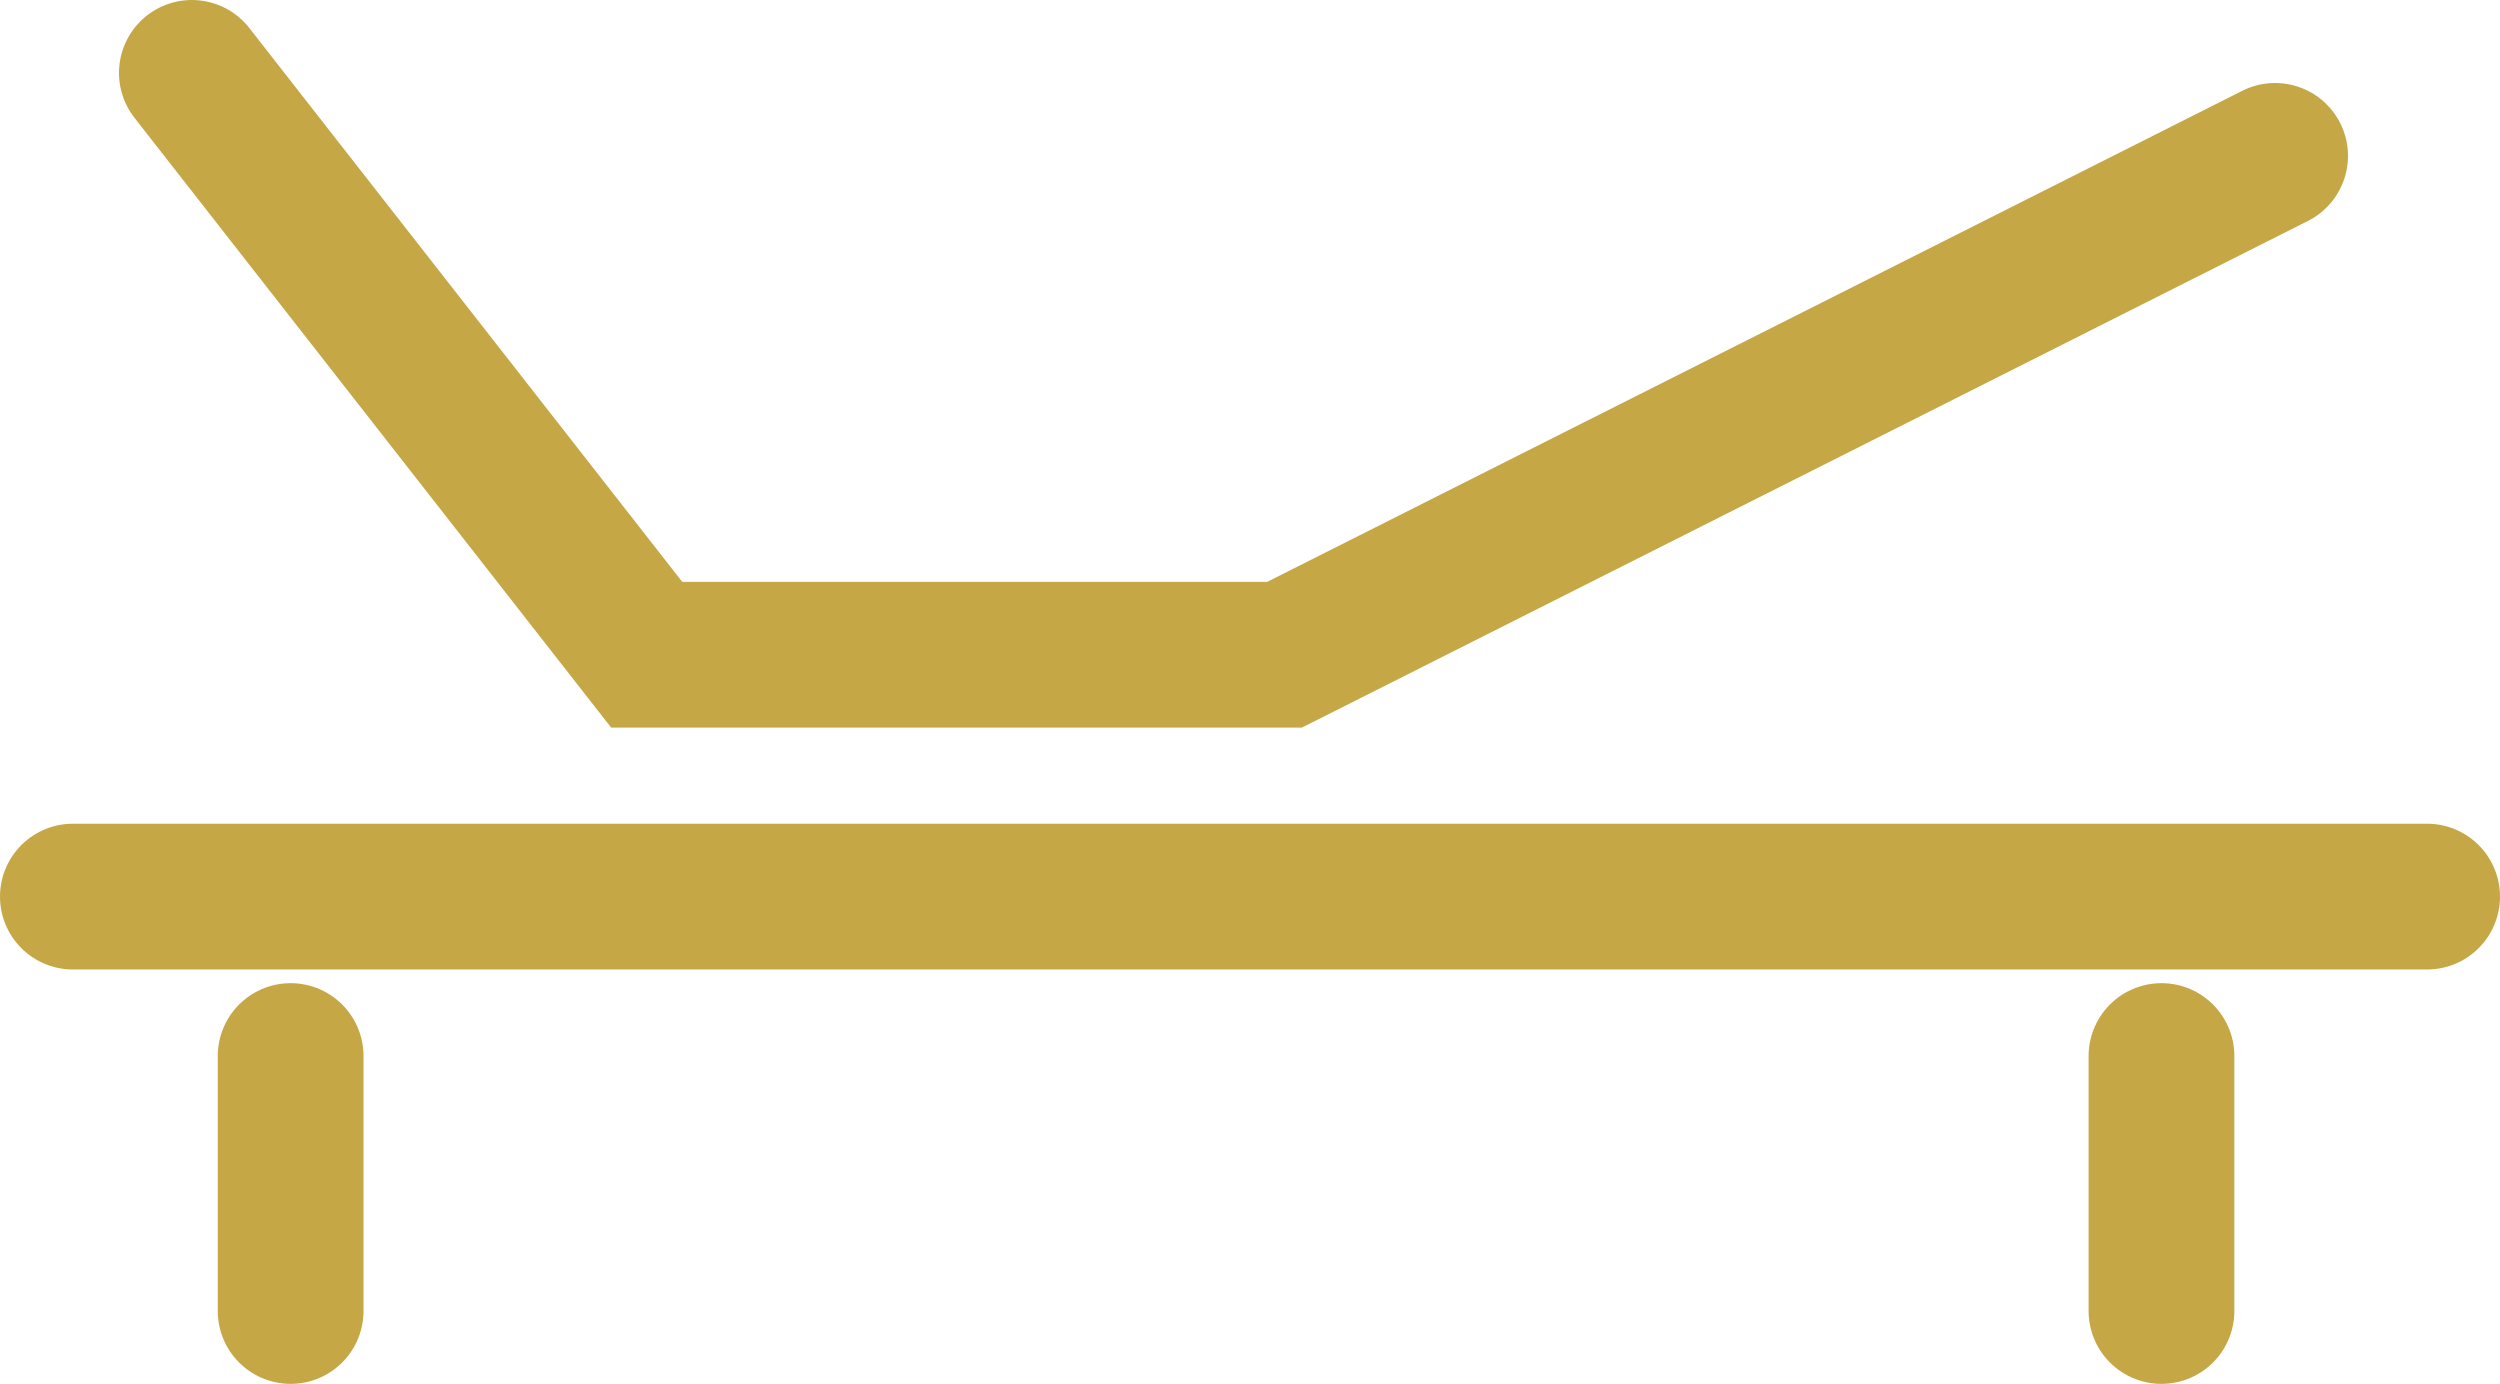
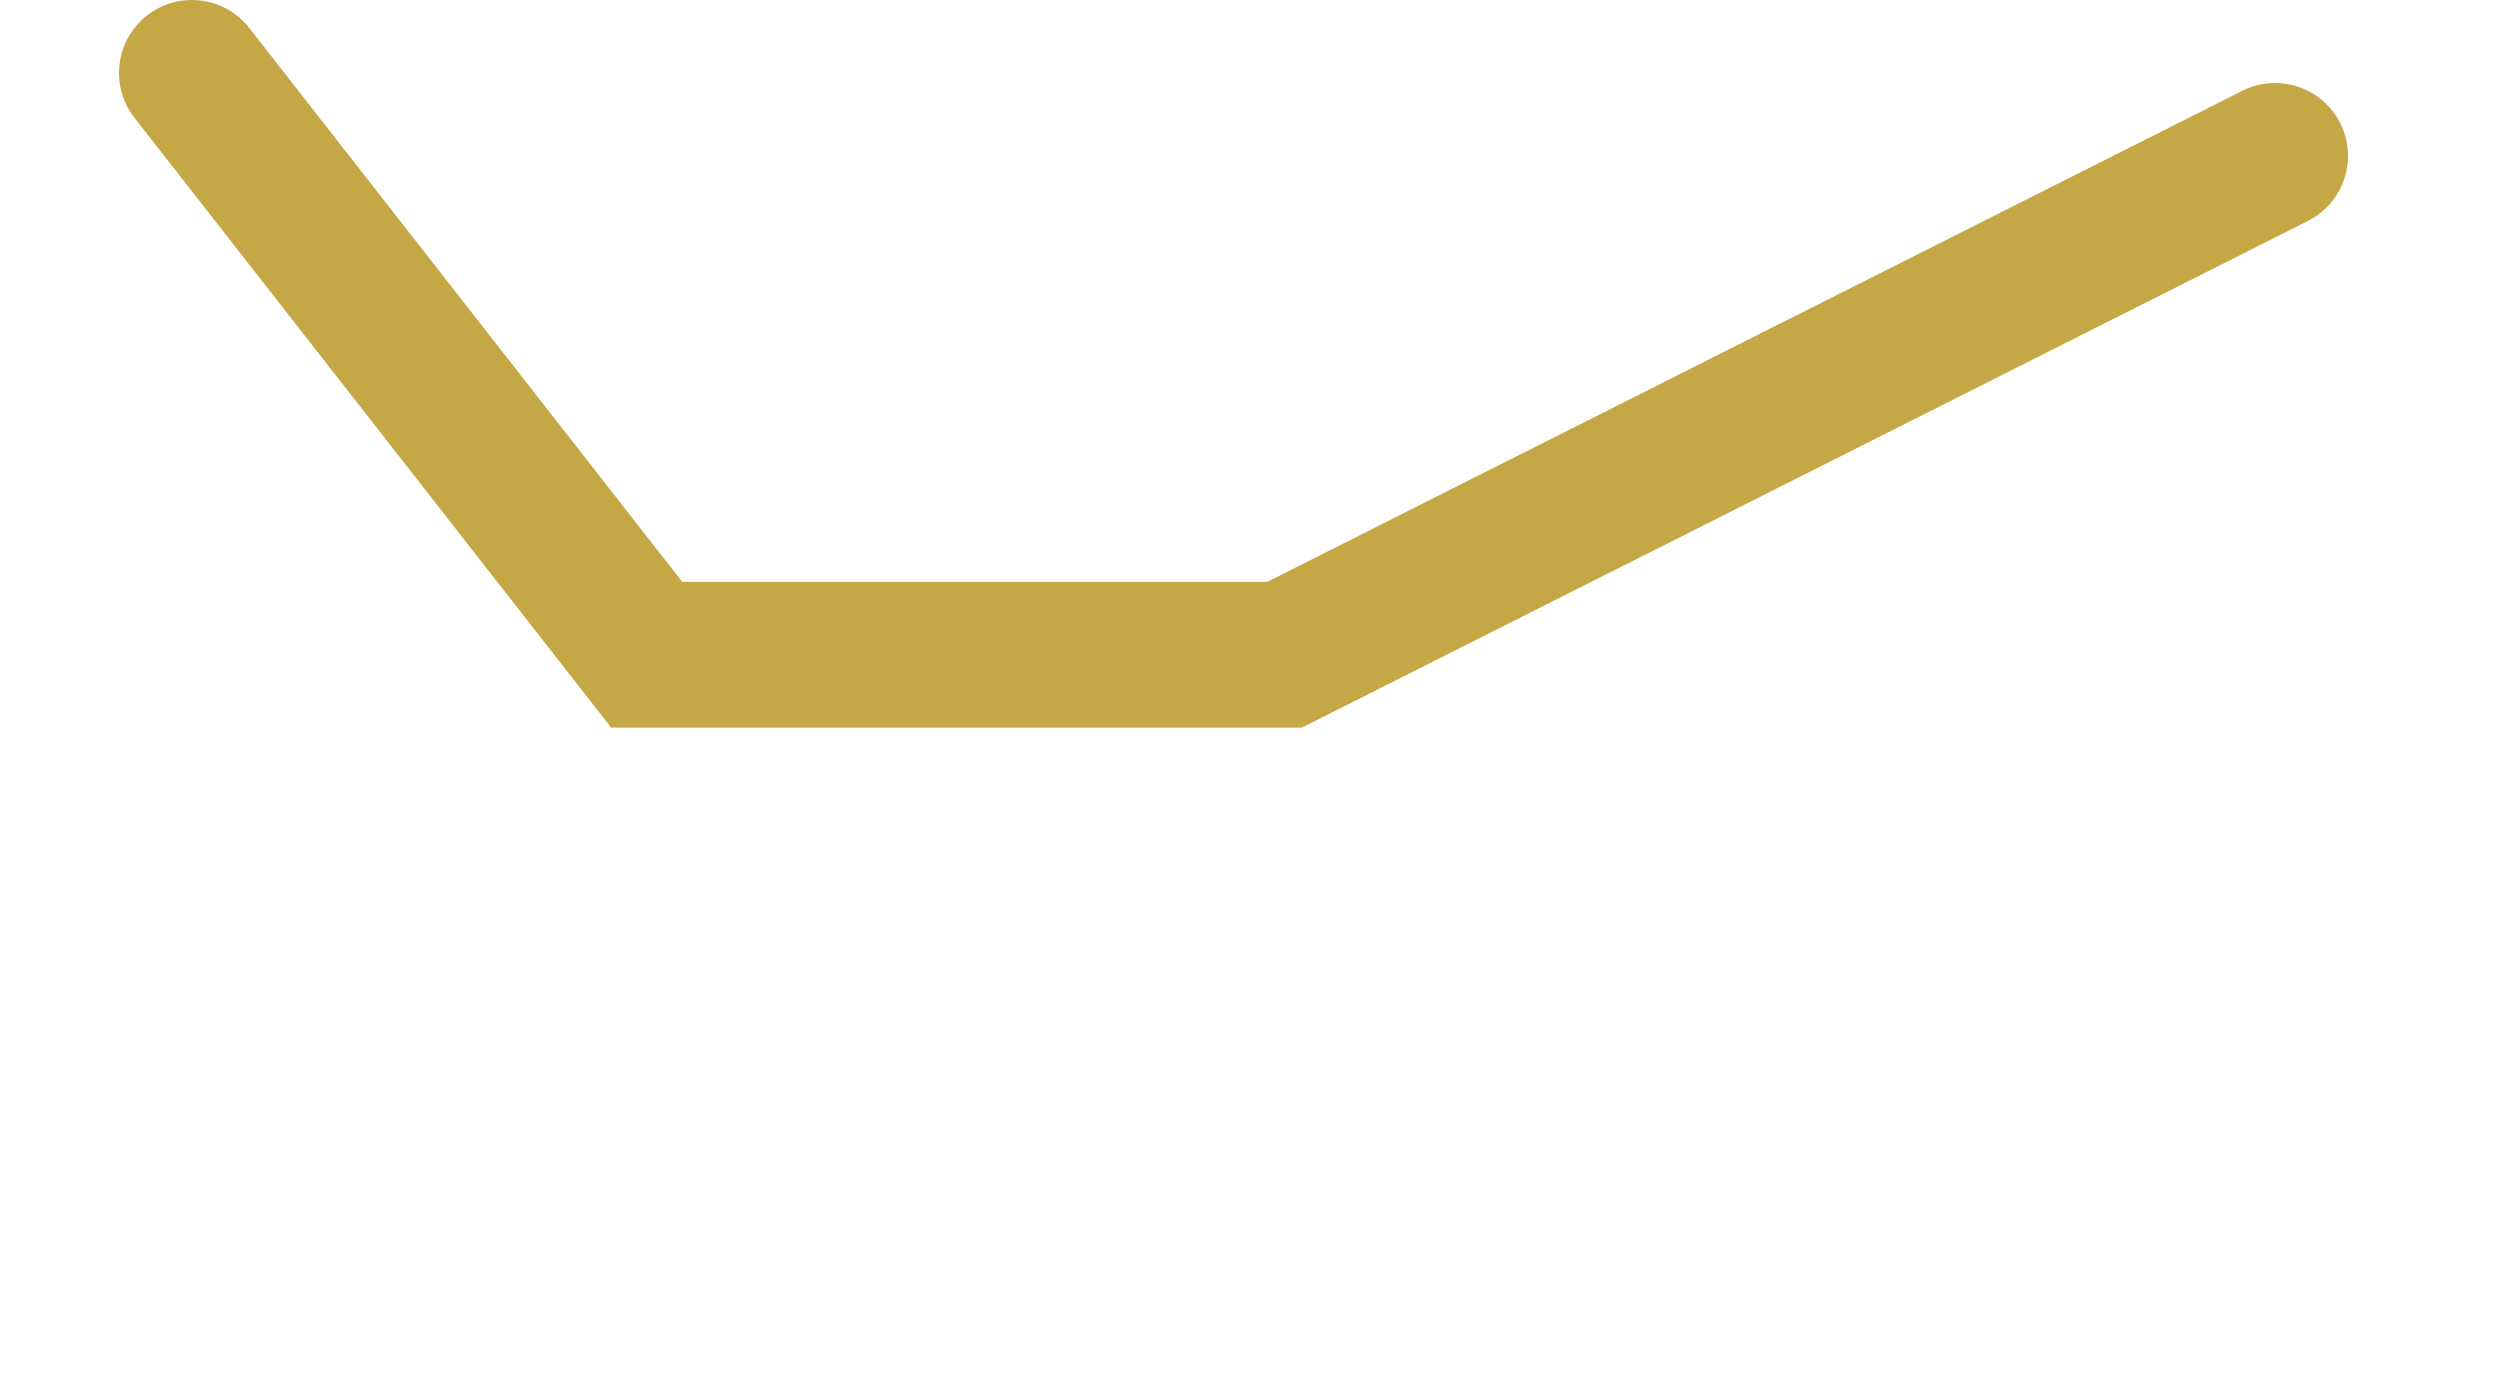
<svg xmlns="http://www.w3.org/2000/svg" viewBox="0 0 84.04 46.52">
  <defs>
    <style>.cls-1{fill:none;stroke:#c6a746;stroke-linecap:round;stroke-miterlimit:10;stroke-width:4.9px;}</style>
  </defs>
  <g id="图层_2" data-name="图层 2">
    <g id="图层_1-2" data-name="图层 1">
      <polyline class="cls-1" points="6.45 2.45 21.74 22.01 43.18 22.01 76.48 5.24" />
-       <line class="cls-1" x1="2.45" y1="30.14" x2="81.59" y2="30.14" />
-       <line class="cls-1" x1="9.77" y1="35.5" x2="9.77" y2="44.07" />
-       <line class="cls-1" x1="72.66" y1="35.5" x2="72.66" y2="44.07" />
    </g>
  </g>
</svg>